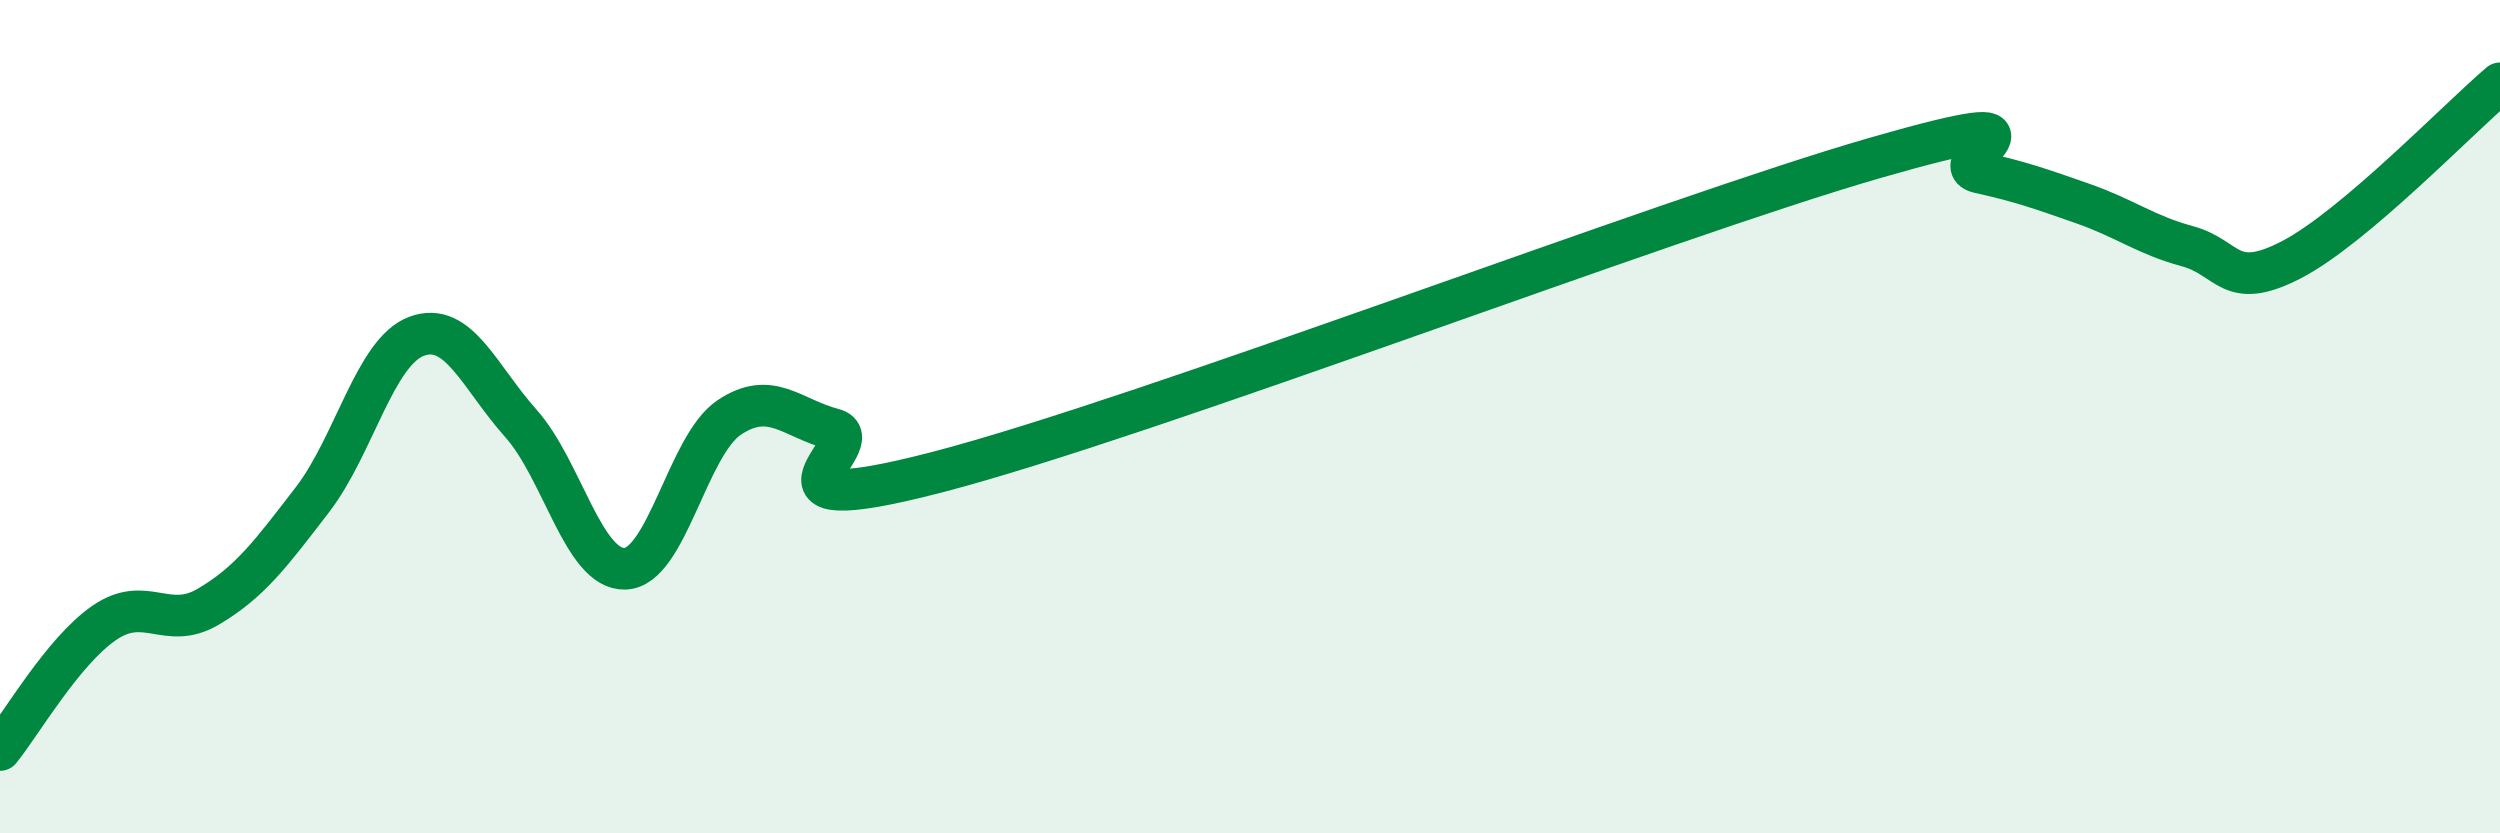
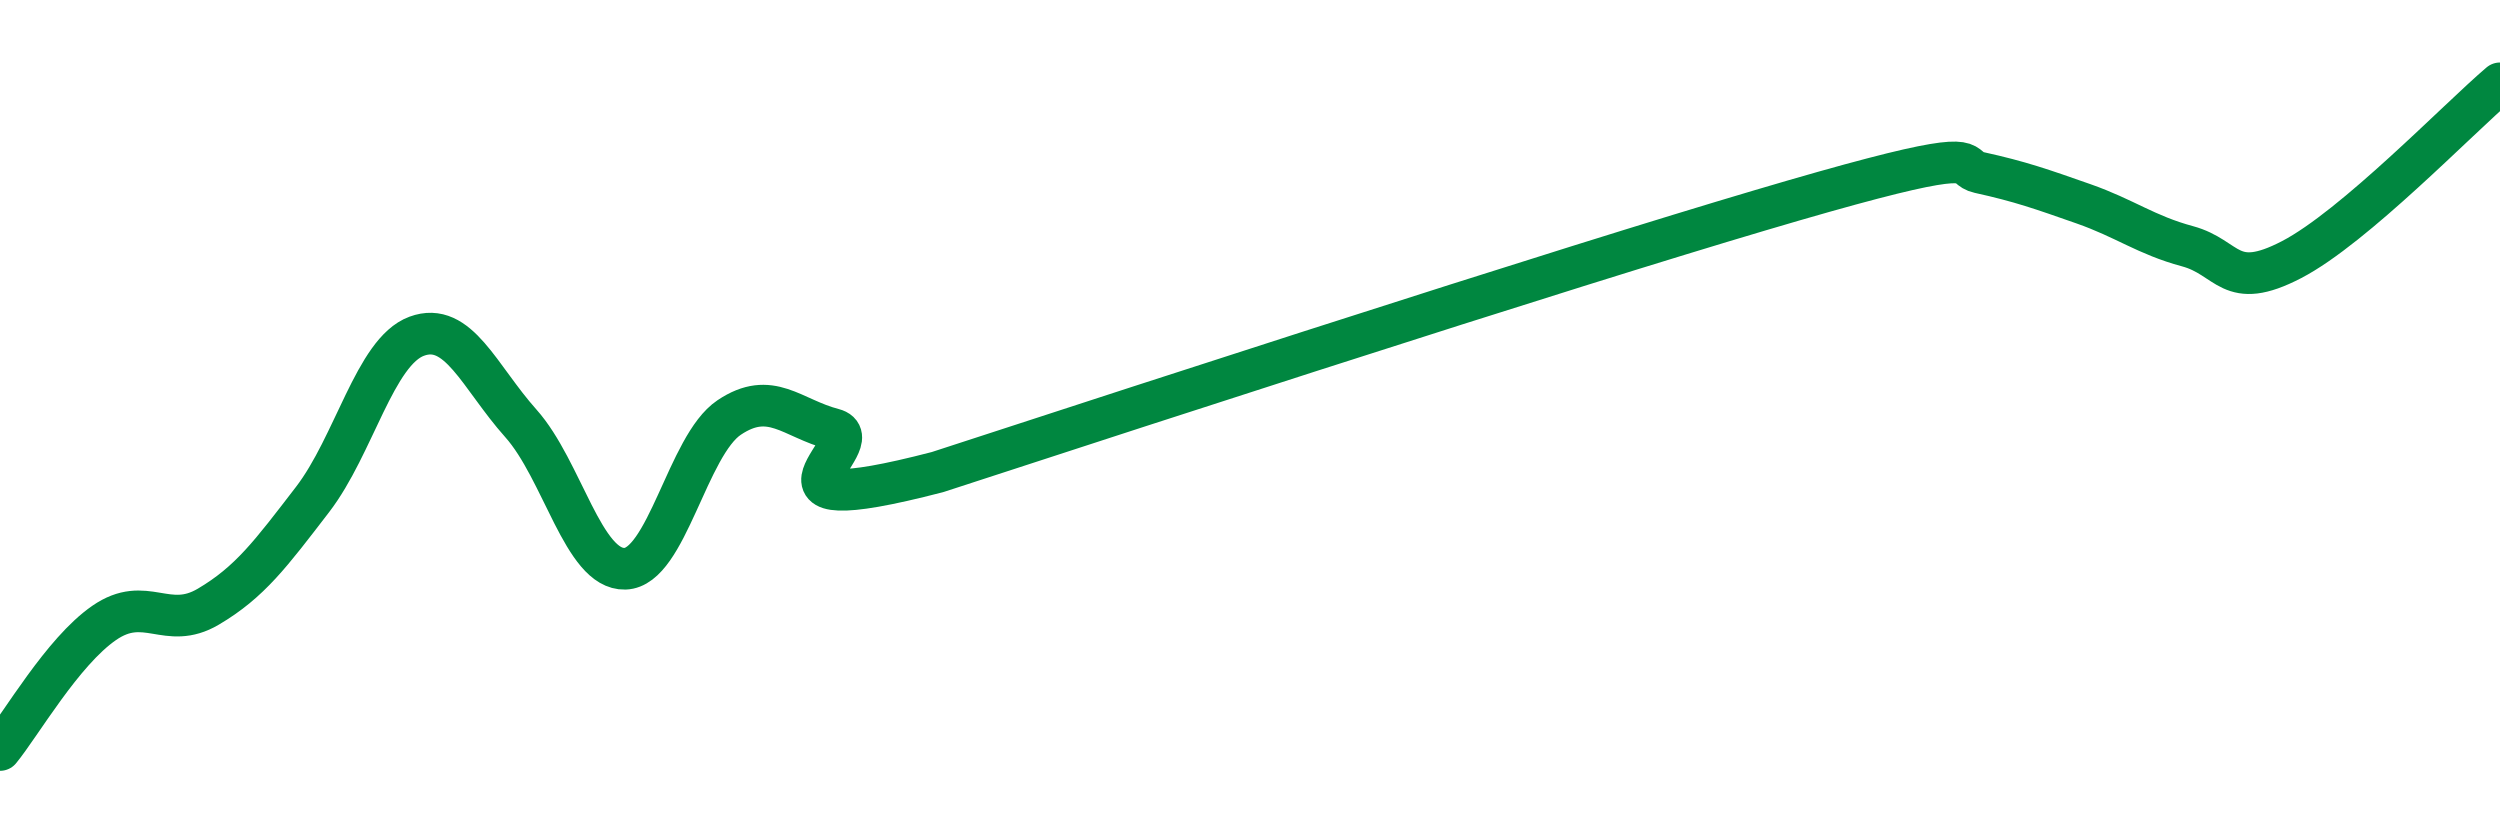
<svg xmlns="http://www.w3.org/2000/svg" width="60" height="20" viewBox="0 0 60 20">
-   <path d="M 0,18 C 0.5,17.39 1.5,15.64 2.5,14.95 C 3.5,14.26 4,15.15 5,14.56 C 6,13.97 6.5,13.29 7.5,11.99 C 8.5,10.69 9,8.44 10,8.07 C 11,7.7 11.5,9.04 12.5,10.16 C 13.5,11.28 14,13.68 15,13.65 C 16,13.62 16.5,10.69 17.5,10.02 C 18.5,9.35 19,10.04 20,10.3 C 21,10.56 17.5,12.63 22.5,11.33 C 27.5,10.03 40,5.23 45,3.79 C 50,2.35 46.5,3.92 47.5,4.14 C 48.5,4.36 49,4.54 50,4.89 C 51,5.24 51.5,5.64 52.5,5.91 C 53.5,6.18 53.5,7.01 55,6.23 C 56.5,5.45 59,2.85 60,2L60 20L0 20Z" fill="#008740" opacity="0.1" stroke-linecap="round" stroke-linejoin="round" />
-   <path d="M 0,18 C 0.5,17.39 1.5,15.64 2.5,14.95 C 3.5,14.26 4,15.15 5,14.56 C 6,13.97 6.5,13.29 7.5,11.99 C 8.5,10.69 9,8.44 10,8.07 C 11,7.7 11.5,9.04 12.5,10.16 C 13.5,11.28 14,13.68 15,13.65 C 16,13.62 16.5,10.69 17.5,10.02 C 18.5,9.35 19,10.04 20,10.3 C 21,10.56 17.5,12.63 22.5,11.33 C 27.5,10.03 40,5.23 45,3.79 C 50,2.35 46.5,3.92 47.5,4.14 C 48.5,4.36 49,4.54 50,4.89 C 51,5.24 51.5,5.64 52.5,5.91 C 53.5,6.18 53.5,7.01 55,6.23 C 56.5,5.45 59,2.85 60,2" stroke="#008740" stroke-width="1" fill="none" stroke-linecap="round" stroke-linejoin="round" />
+   <path d="M 0,18 C 0.5,17.39 1.5,15.64 2.5,14.95 C 3.5,14.26 4,15.15 5,14.56 C 6,13.97 6.5,13.29 7.5,11.99 C 8.5,10.69 9,8.44 10,8.07 C 11,7.7 11.5,9.04 12.5,10.16 C 13.5,11.28 14,13.68 15,13.65 C 16,13.62 16.5,10.69 17.5,10.02 C 18.5,9.35 19,10.04 20,10.3 C 21,10.56 17.5,12.63 22.5,11.33 C 50,2.35 46.5,3.92 47.5,4.14 C 48.5,4.36 49,4.54 50,4.89 C 51,5.24 51.5,5.64 52.5,5.91 C 53.5,6.18 53.5,7.01 55,6.23 C 56.5,5.45 59,2.85 60,2" stroke="#008740" stroke-width="1" fill="none" stroke-linecap="round" stroke-linejoin="round" />
</svg>